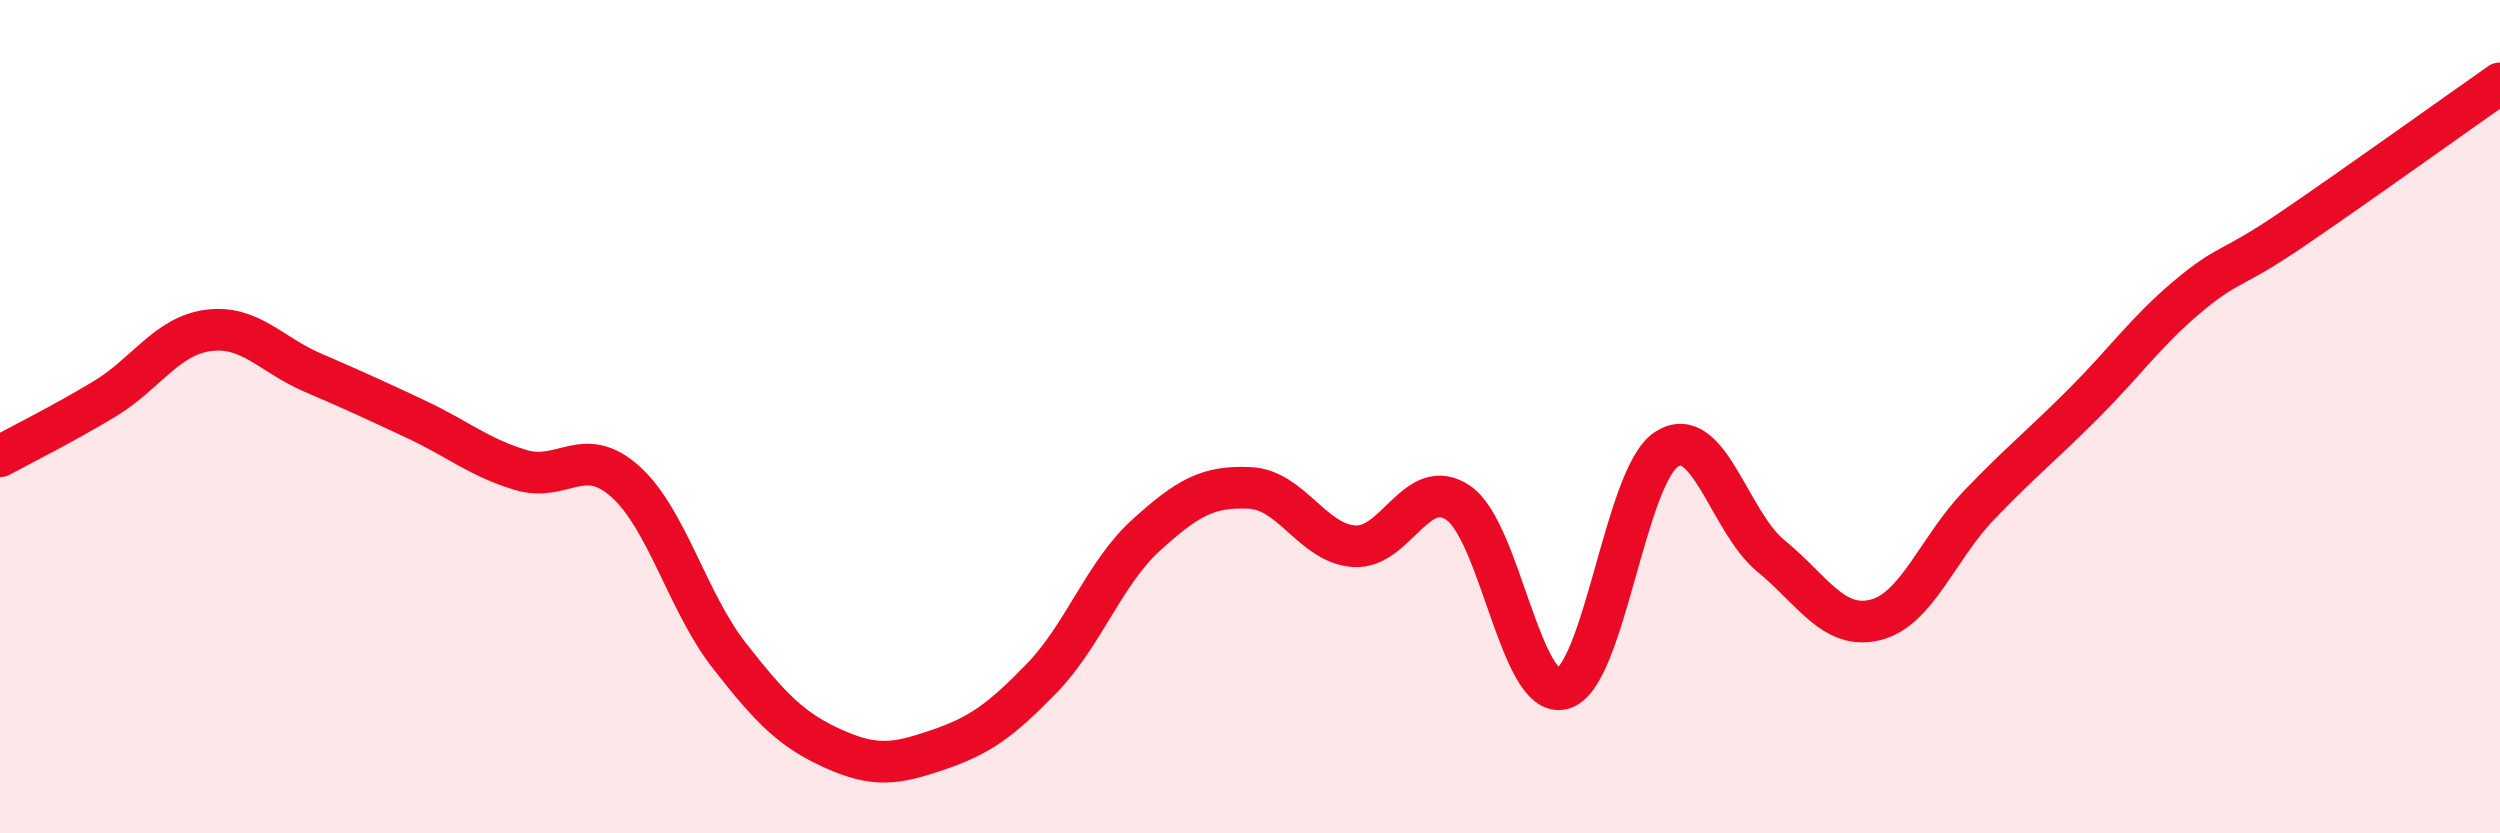
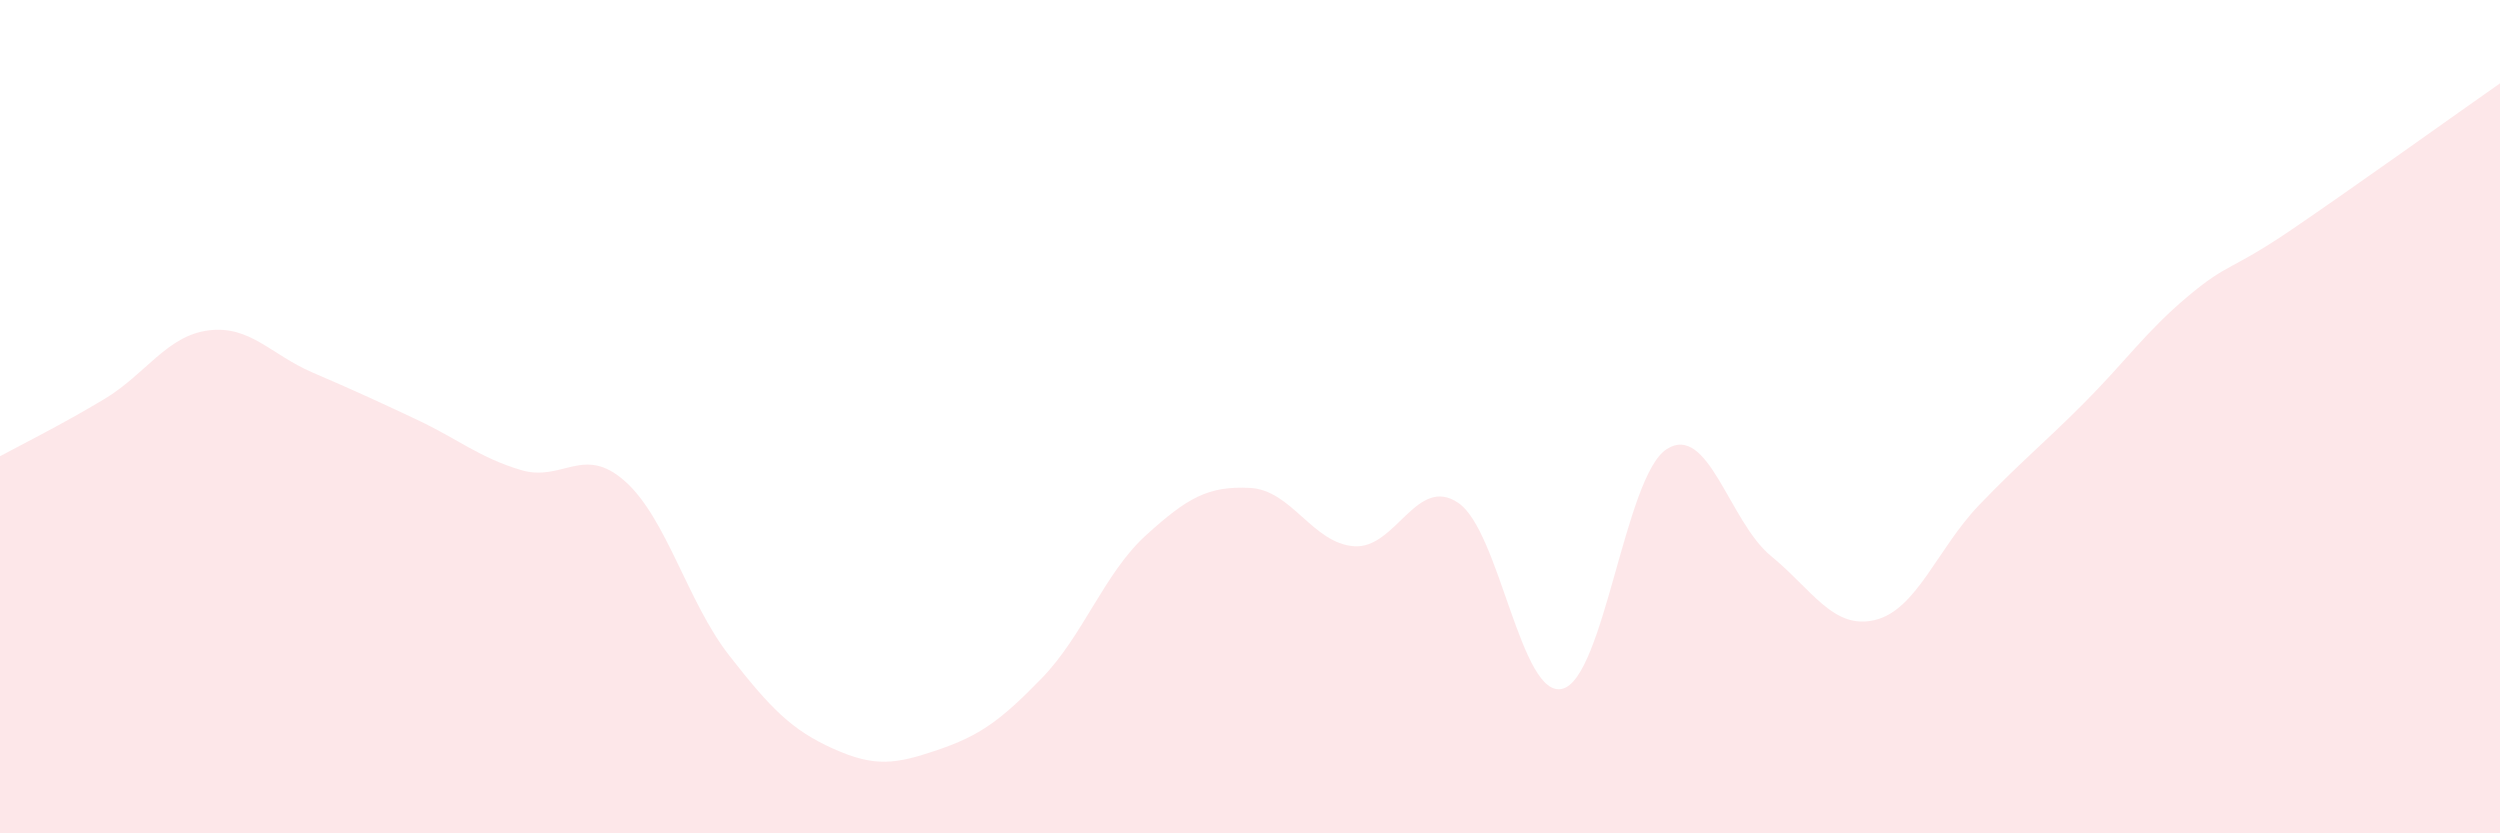
<svg xmlns="http://www.w3.org/2000/svg" width="60" height="20" viewBox="0 0 60 20">
  <path d="M 0,10.95 C 0.5,10.68 1.5,10.18 2.5,9.58 C 3.5,8.98 4,8.06 5,7.93 C 6,7.8 6.5,8.51 7.5,8.94 C 8.5,9.37 9,9.6 10,10.07 C 11,10.54 11.5,10.98 12.5,11.28 C 13.5,11.58 14,10.66 15,11.55 C 16,12.44 16.5,14.45 17.5,15.73 C 18.5,17.01 19,17.52 20,17.97 C 21,18.42 21.5,18.34 22.5,18 C 23.5,17.66 24,17.31 25,16.28 C 26,15.25 26.5,13.76 27.5,12.85 C 28.5,11.94 29,11.66 30,11.71 C 31,11.76 31.5,13.04 32.5,13.11 C 33.5,13.18 34,11.39 35,12.07 C 36,12.75 36.5,16.79 37.5,16.53 C 38.5,16.27 39,11.42 40,10.78 C 41,10.14 41.5,12.52 42.5,13.34 C 43.5,14.16 44,15.12 45,14.88 C 46,14.64 46.5,13.16 47.5,12.12 C 48.5,11.08 49,10.69 50,9.69 C 51,8.69 51.5,7.96 52.5,7.12 C 53.5,6.28 53.5,6.53 55,5.51 C 56.5,4.49 59,2.7 60,2L60 20L0 20Z" fill="#EB0A25" opacity="0.1" stroke-linecap="round" stroke-linejoin="round" />
-   <path d="M 0,10.95 C 0.5,10.68 1.5,10.18 2.5,9.58 C 3.5,8.98 4,8.06 5,7.93 C 6,7.8 6.5,8.51 7.5,8.94 C 8.5,9.37 9,9.6 10,10.07 C 11,10.54 11.5,10.98 12.5,11.28 C 13.5,11.58 14,10.66 15,11.55 C 16,12.44 16.5,14.45 17.5,15.73 C 18.5,17.01 19,17.52 20,17.97 C 21,18.42 21.5,18.34 22.5,18 C 23.5,17.66 24,17.31 25,16.28 C 26,15.25 26.5,13.76 27.5,12.85 C 28.5,11.94 29,11.66 30,11.71 C 31,11.76 31.5,13.04 32.5,13.11 C 33.5,13.18 34,11.39 35,12.07 C 36,12.75 36.5,16.79 37.5,16.53 C 38.5,16.27 39,11.42 40,10.78 C 41,10.14 41.5,12.52 42.5,13.34 C 43.5,14.16 44,15.12 45,14.88 C 46,14.64 46.5,13.16 47.5,12.12 C 48.5,11.08 49,10.69 50,9.69 C 51,8.69 51.5,7.96 52.5,7.12 C 53.5,6.28 53.5,6.53 55,5.51 C 56.5,4.49 59,2.7 60,2" stroke="#EB0A25" stroke-width="1" fill="none" stroke-linecap="round" stroke-linejoin="round" />
</svg>